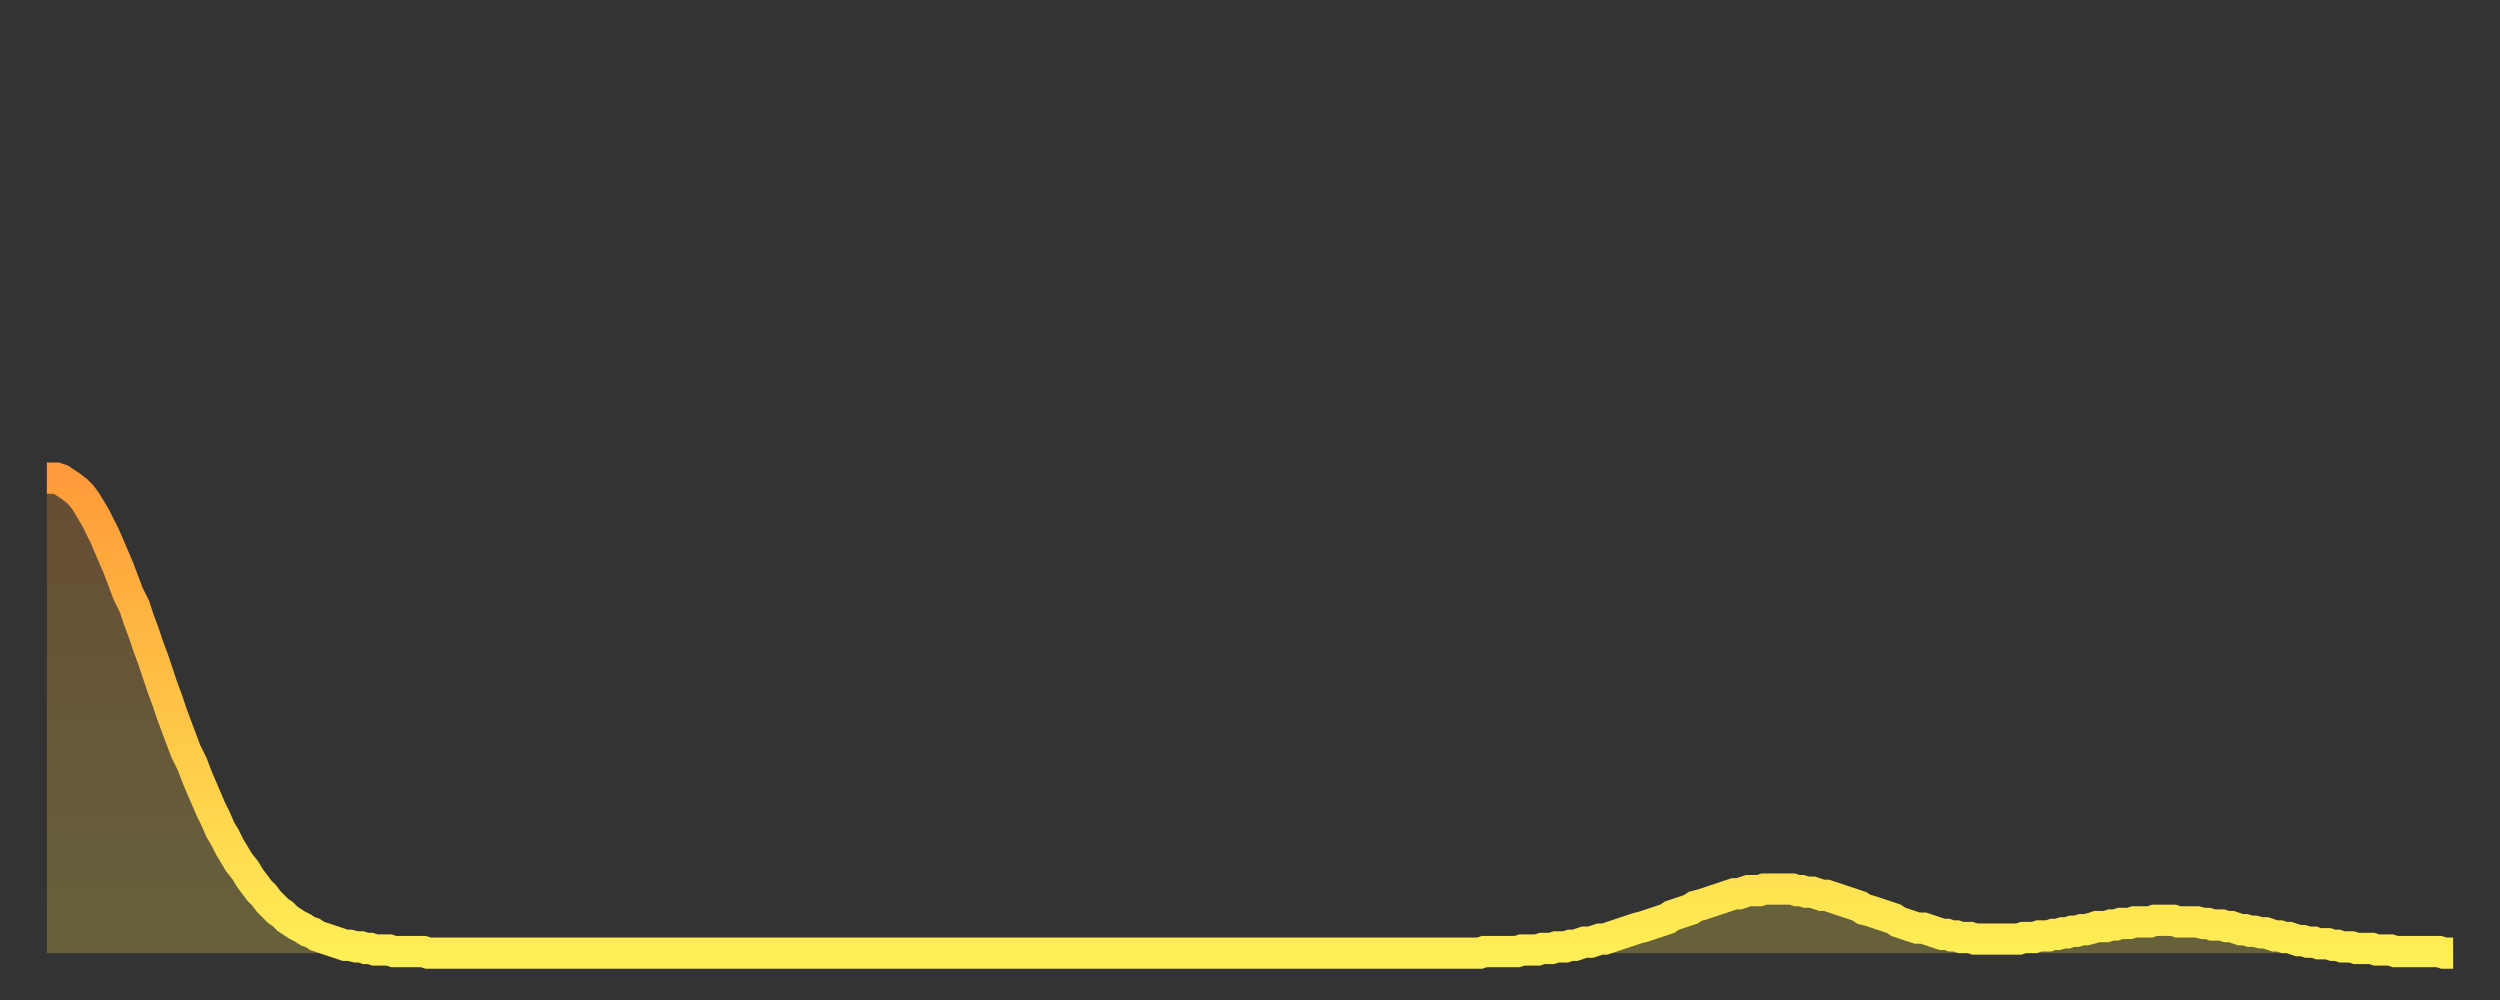
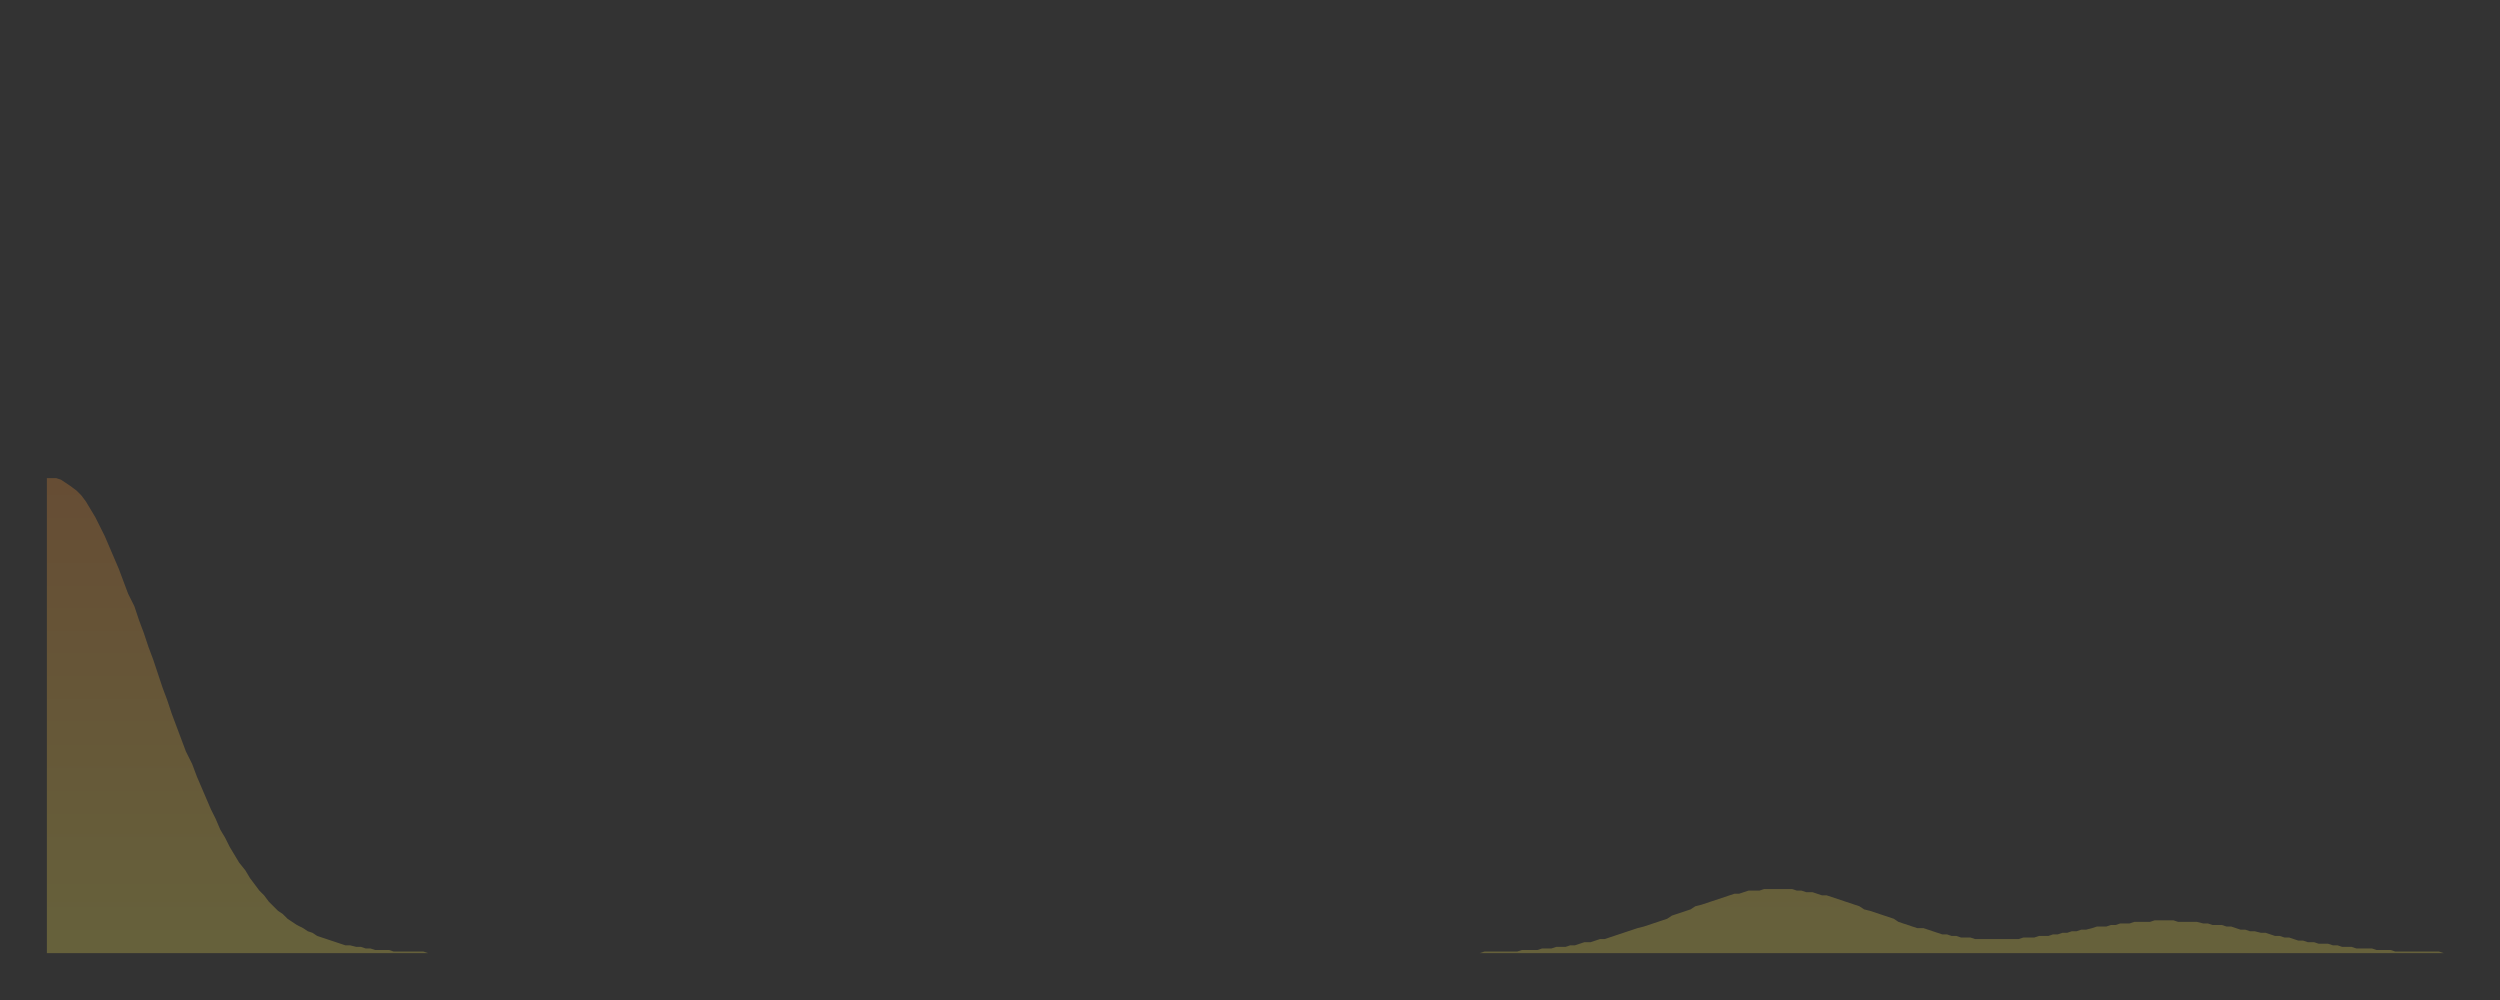
<svg xmlns="http://www.w3.org/2000/svg" baseProfile="full" height="64" version="1.1" width="160">
  <rect width="100%" height="100%" fill="#333333" stroke="none" />
  <defs>
    <linearGradient id="id364422" x1="0" x2="0" y1="0" y2="1">
      <stop offset="0%" stop-color="#ff9b39" />
      <stop offset="50%" stop-color="#ffc547" />
      <stop offset="100%" stop-color="#ffee55" />
    </linearGradient>
  </defs>
  <g transform="translate(3,3)">
    <g>
-       <path d="M 0.0 27.6 0.3 27.6 0.6 27.6 0.9 27.7 1.2 27.9 1.5 28.1 1.9 28.4 2.2 28.7 2.5 29.1 2.8 29.6 3.1 30.1 3.4 30.7 3.7 31.3 4.0 32.0 4.3 32.7 4.6 33.4 4.9 34.2 5.2 35.0 5.6 35.8 5.9 36.7 6.2 37.5 6.5 38.4 6.8 39.2 7.1 40.1 7.4 41.0 7.7 41.8 8.0 42.7 8.3 43.5 8.6 44.3 8.9 45.1 9.3 45.9 9.6 46.7 9.9 47.4 10.2 48.1 10.5 48.8 10.8 49.4 11.1 50.1 11.4 50.6 11.7 51.2 12.0 51.7 12.3 52.2 12.7 52.7 13.0 53.2 13.3 53.6 13.6 54.0 13.9 54.3 14.2 54.7 14.5 55.0 14.8 55.3 15.1 55.5 15.4 55.8 15.7 56.0 16.0 56.2 16.4 56.4 16.7 56.6 17.0 56.7 17.3 56.9 17.6 57.0 17.9 57.1 18.2 57.2 18.5 57.3 18.8 57.4 19.1 57.5 19.4 57.5 19.8 57.6 20.1 57.6 20.4 57.7 20.7 57.7 21.0 57.8 21.3 57.8 21.6 57.8 21.9 57.8 22.2 57.9 22.5 57.9 22.8 57.9 23.1 57.9 23.5 57.9 23.8 57.9 24.1 57.9 24.4 58.0 24.7 58.0 25.0 58.0 25.3 58.0 25.6 58.0 25.9 58.0 26.2 58.0 26.5 58.0 26.8 58.0 27.2 58.0 27.5 58.0 27.8 58.0 28.1 58.0 28.4 58.0 28.7 58.0 29.0 58.0 29.3 58.0 29.6 58.0 29.9 58.0 30.2 58.0 30.6 58.0 30.9 58.0 31.2 58.0 31.5 58.0 31.8 58.0 32.1 58.0 32.4 58.0 32.7 58.0 33.0 58.0 33.3 58.0 33.6 58.0 33.9 58.0 34.3 58.0 34.6 58.0 34.9 58.0 35.2 58.0 35.5 58.0 35.8 58.0 36.1 58.0 36.4 58.0 36.7 58.0 37.0 58.0 37.3 58.0 37.7 58.0 38.0 58.0 38.3 58.0 38.6 58.0 38.9 58.0 39.2 58.0 39.5 58.0 39.8 58.0 40.1 58.0 40.4 58.0 40.7 58.0 41.0 58.0 41.4 58.0 41.7 58.0 42.0 58.0 42.3 58.0 42.6 58.0 42.9 58.0 43.2 58.0 43.5 58.0 43.8 58.0 44.1 58.0 44.4 58.0 44.7 58.0 45.1 58.0 45.4 58.0 45.7 58.0 46.0 58.0 46.3 58.0 46.6 58.0 46.9 58.0 47.2 58.0 47.5 58.0 47.8 58.0 48.1 58.0 48.5 58.0 48.8 58.0 49.1 58.0 49.4 58.0 49.7 58.0 50.0 58.0 50.3 58.0 50.6 58.0 50.9 58.0 51.2 58.0 51.5 58.0 51.8 58.0 52.2 58.0 52.5 58.0 52.8 58.0 53.1 58.0 53.4 58.0 53.7 58.0 54.0 58.0 54.3 58.0 54.6 58.0 54.9 58.0 55.2 58.0 55.6 58.0 55.9 58.0 56.2 58.0 56.5 58.0 56.8 58.0 57.1 58.0 57.4 58.0 57.7 58.0 58.0 58.0 58.3 58.0 58.6 58.0 58.9 58.0 59.3 58.0 59.6 58.0 59.9 58.0 60.2 58.0 60.5 58.0 60.8 58.0 61.1 58.0 61.4 58.0 61.7 58.0 62.0 58.0 62.3 58.0 62.6 58.0 63.0 58.0 63.3 58.0 63.6 58.0 63.9 58.0 64.2 58.0 64.5 58.0 64.8 58.0 65.1 58.0 65.4 58.0 65.7 58.0 66.0 58.0 66.4 58.0 66.7 58.0 67.0 58.0 67.3 58.0 67.6 58.0 67.9 58.0 68.2 58.0 68.5 58.0 68.8 58.0 69.1 58.0 69.4 58.0 69.7 58.0 70.1 58.0 70.4 58.0 70.7 58.0 71.0 58.0 71.3 58.0 71.6 58.0 71.9 58.0 72.2 58.0 72.5 58.0 72.8 58.0 73.1 58.0 73.5 58.0 73.8 58.0 74.1 58.0 74.4 58.0 74.7 58.0 75.0 58.0 75.3 58.0 75.6 58.0 75.9 58.0 76.2 58.0 76.5 58.0 76.8 58.0 77.2 58.0 77.5 58.0 77.8 58.0 78.1 58.0 78.4 58.0 78.7 58.0 79.0 58.0 79.3 58.0 79.6 58.0 79.9 58.0 80.2 58.0 80.5 58.0 80.9 58.0 81.2 58.0 81.5 58.0 81.8 58.0 82.1 58.0 82.4 58.0 82.7 58.0 83.0 58.0 83.3 58.0 83.6 58.0 83.9 58.0 84.3 58.0 84.6 58.0 84.9 58.0 85.2 58.0 85.5 58.0 85.8 58.0 86.1 58.0 86.4 58.0 86.7 58.0 87.0 58.0 87.3 58.0 87.6 58.0 88.0 58.0 88.3 58.0 88.6 58.0 88.9 58.0 89.2 58.0 89.5 58.0 89.8 58.0 90.1 58.0 90.4 58.0 90.7 58.0 91.0 58.0 91.4 58.0 91.7 58.0 92.0 57.9 92.3 57.9 92.6 57.9 92.9 57.9 93.2 57.9 93.5 57.9 93.8 57.9 94.1 57.9 94.4 57.8 94.7 57.8 95.1 57.8 95.4 57.8 95.7 57.7 96.0 57.7 96.3 57.7 96.6 57.6 96.9 57.6 97.2 57.6 97.5 57.5 97.8 57.5 98.1 57.4 98.4 57.3 98.8 57.3 99.1 57.2 99.4 57.1 99.7 57.1 100.0 57.0 100.3 56.9 100.6 56.8 100.9 56.7 101.2 56.6 101.5 56.5 101.8 56.4 102.2 56.3 102.5 56.2 102.8 56.1 103.1 56.0 103.4 55.9 103.7 55.8 104.0 55.6 104.3 55.5 104.6 55.4 104.9 55.3 105.2 55.2 105.5 55.0 105.9 54.9 106.2 54.8 106.5 54.7 106.8 54.6 107.1 54.5 107.4 54.4 107.7 54.3 108.0 54.2 108.3 54.2 108.6 54.1 108.9 54.0 109.3 54.0 109.6 54.0 109.9 53.9 110.2 53.9 110.5 53.9 110.8 53.9 111.1 53.9 111.4 53.9 111.7 53.9 112.0 54.0 112.3 54.0 112.6 54.1 113.0 54.1 113.3 54.2 113.6 54.3 113.9 54.3 114.2 54.4 114.5 54.5 114.8 54.6 115.1 54.7 115.4 54.8 115.7 54.9 116.0 55.0 116.3 55.2 116.7 55.3 117.0 55.4 117.3 55.5 117.6 55.6 117.9 55.7 118.2 55.8 118.5 56.0 118.8 56.1 119.1 56.2 119.4 56.3 119.7 56.4 120.1 56.4 120.4 56.5 120.7 56.6 121.0 56.7 121.3 56.8 121.6 56.8 121.9 56.9 122.2 56.9 122.5 57.0 122.8 57.0 123.1 57.0 123.4 57.1 123.8 57.1 124.1 57.1 124.4 57.1 124.7 57.1 125.0 57.1 125.3 57.1 125.6 57.1 125.9 57.1 126.2 57.1 126.5 57.0 126.8 57.0 127.2 57.0 127.5 56.9 127.8 56.9 128.1 56.9 128.4 56.8 128.7 56.8 129.0 56.7 129.3 56.7 129.6 56.6 129.9 56.6 130.2 56.5 130.5 56.5 130.9 56.4 131.2 56.3 131.5 56.3 131.8 56.3 132.1 56.2 132.4 56.2 132.7 56.1 133.0 56.1 133.3 56.1 133.6 56.0 133.9 56.0 134.2 56.0 134.6 56.0 134.9 55.9 135.2 55.9 135.5 55.9 135.8 55.9 136.1 55.9 136.4 56.0 136.7 56.0 137.0 56.0 137.3 56.0 137.6 56.0 138.0 56.1 138.3 56.1 138.6 56.2 138.9 56.2 139.2 56.2 139.5 56.3 139.8 56.3 140.1 56.4 140.4 56.5 140.7 56.5 141.0 56.6 141.3 56.6 141.7 56.7 142.0 56.7 142.3 56.8 142.6 56.9 142.9 56.9 143.2 57.0 143.5 57.0 143.8 57.1 144.1 57.2 144.4 57.2 144.7 57.3 145.1 57.3 145.4 57.4 145.7 57.4 146.0 57.4 146.3 57.5 146.6 57.5 146.9 57.6 147.2 57.6 147.5 57.6 147.8 57.7 148.1 57.7 148.4 57.7 148.8 57.7 149.1 57.8 149.4 57.8 149.7 57.8 150.0 57.8 150.3 57.9 150.6 57.9 150.9 57.9 151.2 57.9 151.5 57.9 151.8 57.9 152.1 57.9 152.5 57.9 152.8 57.9 153.1 57.9 153.4 58.0 153.7 58.0 154.0 58.0" fill="none" id="graph-curve" opacity="1" stroke="url(#id364422)" stroke-width="2" />
      <path d="M 0 58 L 0.0 27.6 0.3 27.6 0.6 27.6 0.9 27.7 1.2 27.9 1.5 28.1 1.9 28.4 2.2 28.7 2.5 29.1 2.8 29.6 3.1 30.1 3.4 30.7 3.7 31.3 4.0 32.0 4.3 32.7 4.6 33.4 4.9 34.2 5.2 35.0 5.6 35.8 5.9 36.7 6.2 37.5 6.5 38.4 6.8 39.2 7.1 40.1 7.4 41.0 7.7 41.8 8.0 42.7 8.3 43.5 8.6 44.3 8.9 45.1 9.3 45.9 9.6 46.7 9.9 47.4 10.2 48.1 10.5 48.8 10.8 49.4 11.1 50.1 11.4 50.6 11.7 51.2 12.0 51.7 12.3 52.2 12.7 52.7 13.0 53.2 13.3 53.6 13.6 54.0 13.9 54.3 14.2 54.7 14.5 55.0 14.8 55.3 15.1 55.5 15.4 55.8 15.7 56.0 16.0 56.2 16.4 56.4 16.7 56.6 17.0 56.7 17.3 56.9 17.6 57.0 17.9 57.1 18.2 57.2 18.5 57.3 18.8 57.4 19.1 57.5 19.4 57.5 19.8 57.6 20.1 57.6 20.4 57.7 20.7 57.7 21.0 57.8 21.3 57.8 21.6 57.8 21.9 57.8 22.2 57.9 22.5 57.9 22.8 57.9 23.1 57.9 23.5 57.9 23.8 57.9 24.1 57.9 24.4 58.0 24.7 58.0 25.0 58.0 25.3 58.0 25.6 58.0 25.9 58.0 26.2 58.0 26.5 58.0 26.8 58.0 27.2 58.0 27.5 58.0 27.8 58.0 28.1 58.0 28.4 58.0 28.7 58.0 29.0 58.0 29.3 58.0 29.6 58.0 29.9 58.0 30.2 58.0 30.6 58.0 30.9 58.0 31.2 58.0 31.5 58.0 31.8 58.0 32.1 58.0 32.4 58.0 32.7 58.0 33.0 58.0 33.3 58.0 33.6 58.0 33.9 58.0 34.3 58.0 34.6 58.0 34.9 58.0 35.2 58.0 35.5 58.0 35.8 58.0 36.1 58.0 36.4 58.0 36.7 58.0 37.0 58.0 37.3 58.0 37.7 58.0 38.0 58.0 38.3 58.0 38.6 58.0 38.9 58.0 39.2 58.0 39.5 58.0 39.8 58.0 40.1 58.0 40.4 58.0 40.7 58.0 41.0 58.0 41.4 58.0 41.7 58.0 42.0 58.0 42.3 58.0 42.6 58.0 42.9 58.0 43.2 58.0 43.5 58.0 43.8 58.0 44.1 58.0 44.4 58.0 44.7 58.0 45.1 58.0 45.4 58.0 45.7 58.0 46.0 58.0 46.3 58.0 46.6 58.0 46.9 58.0 47.2 58.0 47.5 58.0 47.8 58.0 48.1 58.0 48.5 58.0 48.8 58.0 49.1 58.0 49.4 58.0 49.7 58.0 50.0 58.0 50.3 58.0 50.6 58.0 50.9 58.0 51.2 58.0 51.5 58.0 51.8 58.0 52.2 58.0 52.5 58.0 52.8 58.0 53.1 58.0 53.4 58.0 53.7 58.0 54.0 58.0 54.3 58.0 54.6 58.0 54.9 58.0 55.2 58.0 55.6 58.0 55.9 58.0 56.2 58.0 56.5 58.0 56.8 58.0 57.1 58.0 57.4 58.0 57.7 58.0 58.0 58.0 58.3 58.0 58.6 58.0 58.9 58.0 59.3 58.0 59.6 58.0 59.9 58.0 60.2 58.0 60.5 58.0 60.8 58.0 61.1 58.0 61.4 58.0 61.7 58.0 62.0 58.0 62.3 58.0 62.6 58.0 63.0 58.0 63.3 58.0 63.6 58.0 63.9 58.0 64.2 58.0 64.5 58.0 64.8 58.0 65.1 58.0 65.4 58.0 65.7 58.0 66.0 58.0 66.4 58.0 66.7 58.0 67.0 58.0 67.3 58.0 67.6 58.0 67.9 58.0 68.2 58.0 68.5 58.0 68.8 58.0 69.1 58.0 69.4 58.0 69.7 58.0 70.1 58.0 70.4 58.0 70.7 58.0 71.0 58.0 71.3 58.0 71.6 58.0 71.9 58.0 72.2 58.0 72.5 58.0 72.8 58.0 73.1 58.0 73.5 58.0 73.8 58.0 74.1 58.0 74.4 58.0 74.7 58.0 75.0 58.0 75.3 58.0 75.6 58.0 75.9 58.0 76.2 58.0 76.5 58.0 76.8 58.0 77.2 58.0 77.5 58.0 77.8 58.0 78.1 58.0 78.4 58.0 78.7 58.0 79.0 58.0 79.3 58.0 79.6 58.0 79.9 58.0 80.2 58.0 80.5 58.0 80.9 58.0 81.2 58.0 81.5 58.0 81.8 58.0 82.1 58.0 82.4 58.0 82.7 58.0 83.0 58.0 83.3 58.0 83.6 58.0 83.9 58.0 84.3 58.0 84.6 58.0 84.9 58.0 85.2 58.0 85.5 58.0 85.8 58.0 86.1 58.0 86.4 58.0 86.7 58.0 87.0 58.0 87.3 58.0 87.6 58.0 88.0 58.0 88.3 58.0 88.6 58.0 88.9 58.0 89.2 58.0 89.5 58.0 89.8 58.0 90.1 58.0 90.4 58.0 90.7 58.0 91.0 58.0 91.4 58.0 91.7 58.0 92.0 57.9 92.3 57.9 92.6 57.9 92.9 57.9 93.2 57.9 93.5 57.9 93.8 57.9 94.1 57.9 94.4 57.8 94.7 57.8 95.1 57.8 95.4 57.8 95.7 57.7 96.0 57.7 96.3 57.7 96.6 57.6 96.9 57.6 97.2 57.6 97.5 57.5 97.8 57.5 98.1 57.4 98.4 57.3 98.8 57.3 99.1 57.2 99.4 57.1 99.7 57.1 100.0 57.0 100.3 56.9 100.6 56.8 100.9 56.7 101.2 56.6 101.5 56.5 101.8 56.4 102.2 56.3 102.5 56.2 102.8 56.1 103.1 56.0 103.4 55.9 103.7 55.8 104.0 55.6 104.3 55.5 104.6 55.4 104.9 55.3 105.2 55.2 105.5 55.0 105.9 54.9 106.2 54.8 106.5 54.7 106.8 54.6 107.1 54.5 107.4 54.4 107.7 54.3 108.0 54.2 108.3 54.2 108.6 54.1 108.9 54.0 109.3 54.0 109.6 54.0 109.9 53.9 110.2 53.9 110.5 53.9 110.8 53.9 111.1 53.9 111.4 53.9 111.7 53.9 112.0 54.0 112.3 54.0 112.6 54.1 113.0 54.1 113.3 54.2 113.6 54.3 113.9 54.3 114.2 54.4 114.5 54.5 114.8 54.6 115.1 54.7 115.4 54.8 115.7 54.9 116.0 55.0 116.3 55.2 116.7 55.3 117.0 55.4 117.3 55.5 117.6 55.6 117.9 55.7 118.2 55.8 118.5 56.0 118.8 56.1 119.1 56.2 119.4 56.3 119.7 56.4 120.1 56.4 120.4 56.5 120.7 56.6 121.0 56.7 121.3 56.8 121.6 56.8 121.9 56.9 122.2 56.9 122.5 57.0 122.8 57.0 123.1 57.0 123.4 57.1 123.8 57.1 124.1 57.1 124.4 57.1 124.7 57.1 125.0 57.1 125.3 57.1 125.6 57.1 125.9 57.1 126.2 57.1 126.5 57.0 126.8 57.0 127.2 57.0 127.5 56.9 127.8 56.9 128.1 56.9 128.4 56.8 128.7 56.8 129.0 56.7 129.3 56.7 129.6 56.6 129.9 56.6 130.2 56.5 130.5 56.5 130.9 56.4 131.2 56.3 131.5 56.3 131.8 56.3 132.1 56.2 132.4 56.2 132.7 56.1 133.0 56.1 133.3 56.1 133.6 56.0 133.9 56.0 134.2 56.0 134.6 56.0 134.9 55.9 135.2 55.9 135.5 55.9 135.8 55.9 136.1 55.9 136.4 56.0 136.7 56.0 137.0 56.0 137.3 56.0 137.6 56.0 138.0 56.1 138.3 56.1 138.6 56.2 138.9 56.2 139.2 56.2 139.5 56.3 139.8 56.3 140.1 56.4 140.4 56.5 140.7 56.5 141.0 56.6 141.3 56.6 141.7 56.7 142.0 56.7 142.3 56.8 142.6 56.9 142.9 56.9 143.2 57.0 143.5 57.0 143.8 57.1 144.1 57.2 144.4 57.2 144.7 57.3 145.1 57.3 145.4 57.4 145.7 57.4 146.0 57.4 146.3 57.5 146.6 57.5 146.9 57.6 147.2 57.6 147.5 57.6 147.8 57.7 148.1 57.7 148.4 57.7 148.8 57.7 149.1 57.8 149.4 57.8 149.7 57.8 150.0 57.8 150.3 57.9 150.6 57.9 150.9 57.9 151.2 57.9 151.5 57.9 151.8 57.9 152.1 57.9 152.5 57.9 152.8 57.9 153.1 57.9 153.4 58.0 153.7 58.0 154.0 58.0 154 58" fill="url(#id364422)" fill-opacity=".25" id="graph-shadow" />
    </g>
  </g>
</svg>